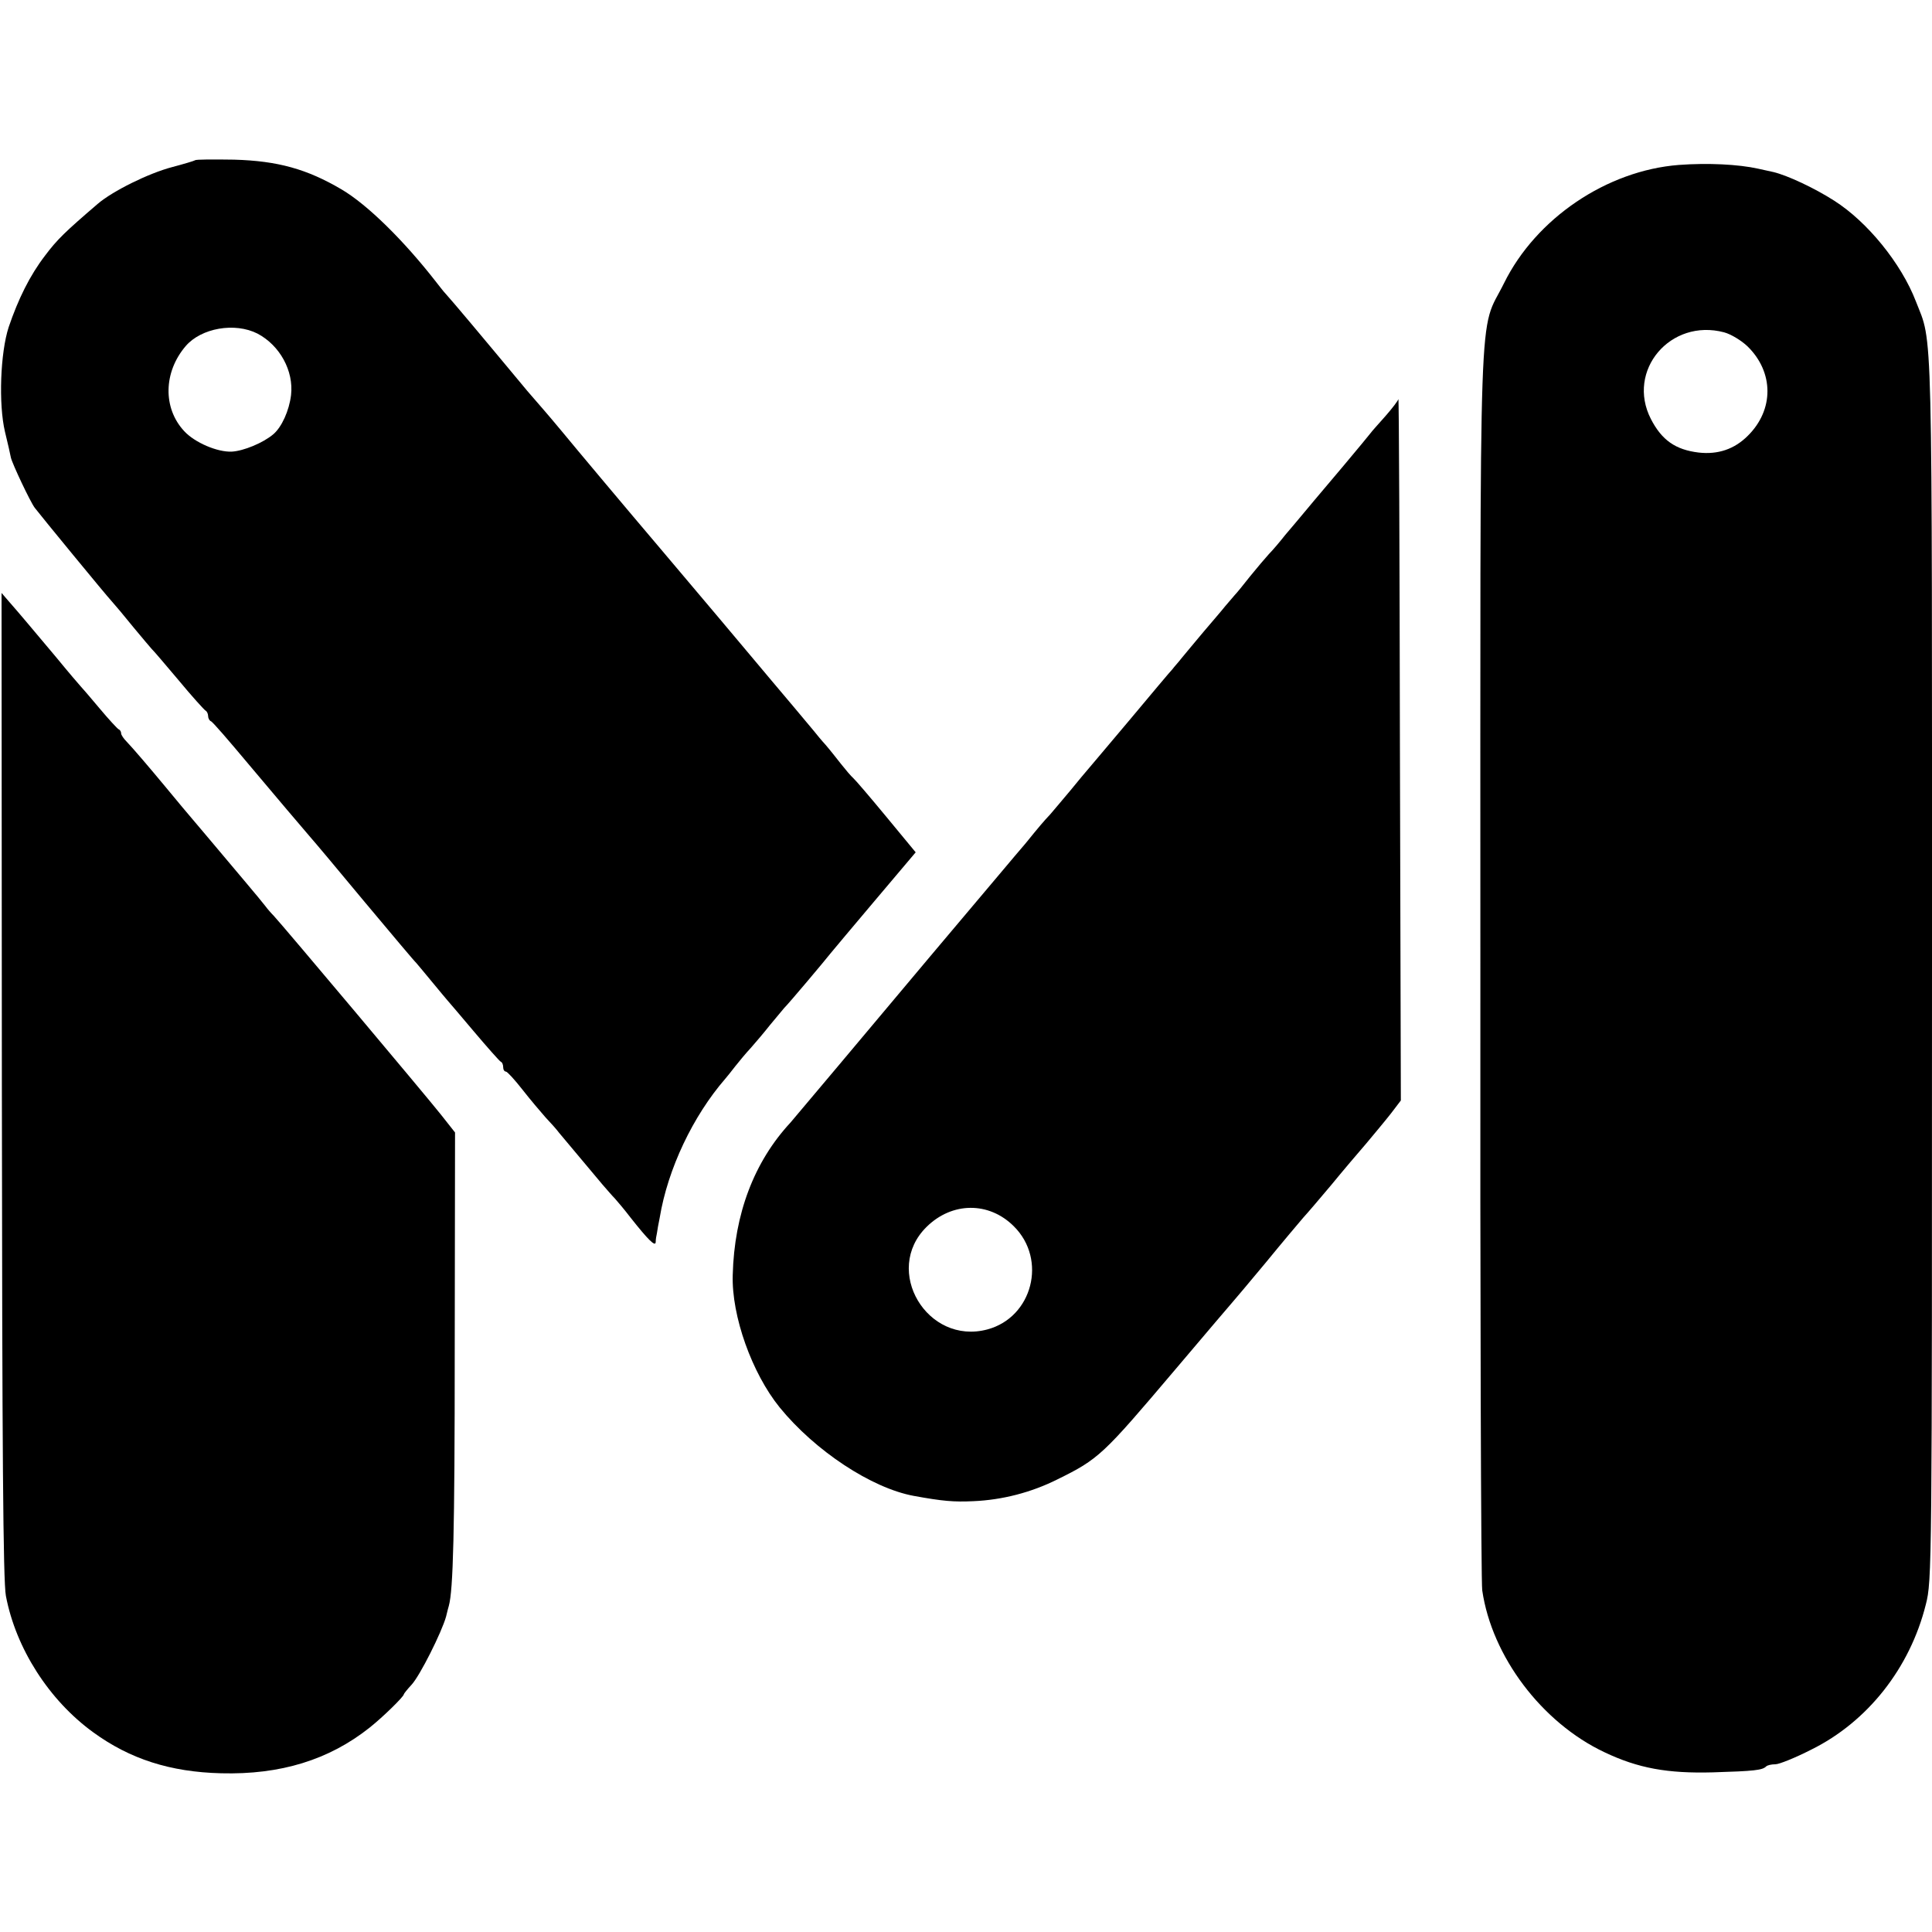
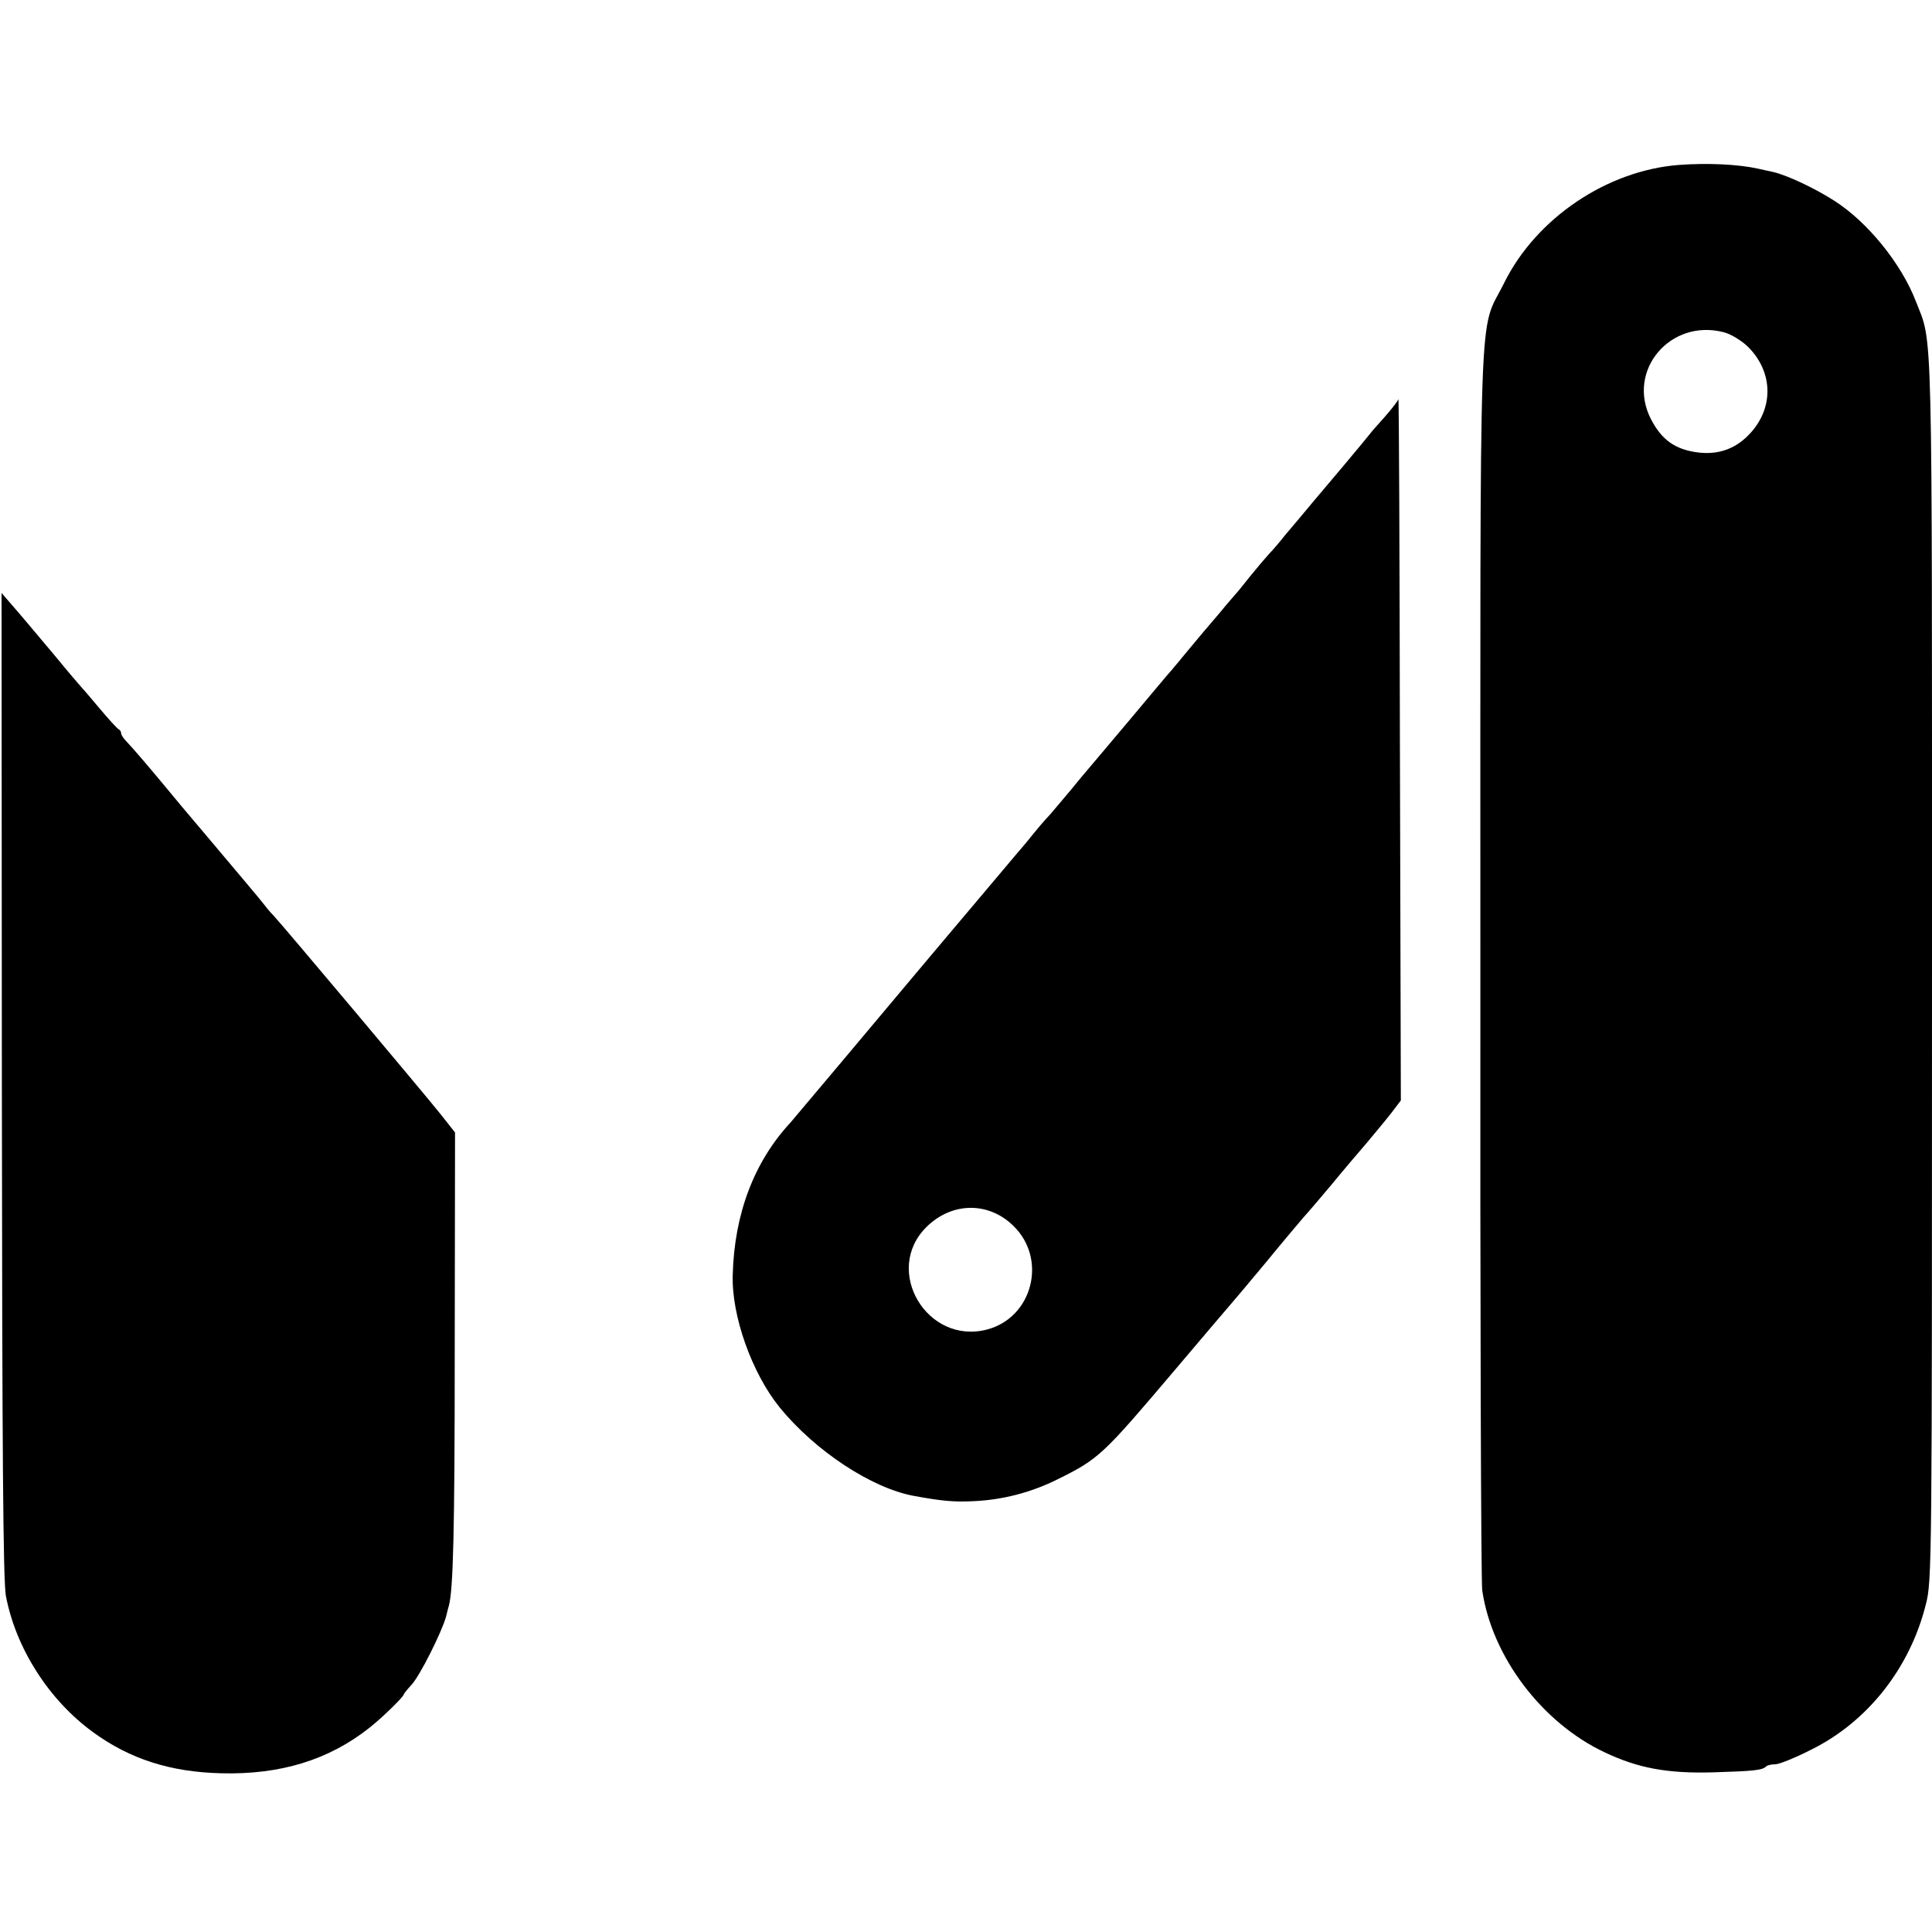
<svg xmlns="http://www.w3.org/2000/svg" version="1.0" width="622pt" height="622pt" viewBox="0 0 622 622" preserveAspectRatio="xMidYMid meet">
  <g transform="translate(0,622) scale(0.1,-0.1)" fill="#000000" stroke="none">
-     <path d="M628 5704 c-3 -2 -36 -12 -74 -22 -76 -20 -191 -77 -239 -118 -105 -90 -131 -115 -170 -167 -49 -64 -86 -139 -117 -230 -27 -83 -33 -248 -12 -337 9 -36 17 -73 19 -83 4 -19 63 -144 77 -162 19 -25 230 -282 247 -300 10 -11 42 -49 71 -85 30 -36 56 -67 59 -70 4 -3 42 -48 86 -100 43 -52 83 -96 87 -98 4 -2 8 -10 8 -17 0 -7 4 -15 9 -17 5 -1 59 -64 121 -138 106 -126 157 -186 199 -235 10 -11 89 -105 176 -210 87 -104 161 -192 165 -195 3 -3 25 -30 50 -60 25 -30 47 -57 50 -60 3 -3 41 -48 85 -100 44 -52 83 -96 87 -98 5 -2 8 -10 8 -18 0 -8 4 -14 9 -14 4 0 28 -26 53 -58 25 -32 59 -72 74 -89 16 -17 36 -39 44 -50 15 -18 92 -110 140 -167 14 -16 32 -37 40 -45 8 -9 31 -36 50 -61 57 -72 80 -95 81 -79 0 8 2 21 4 29 1 8 5 31 9 50 26 157 107 327 211 447 5 6 20 24 32 40 12 15 34 42 50 59 15 17 44 51 62 74 19 23 40 48 45 54 17 17 128 149 151 178 6 7 69 83 142 169 l131 155 -95 115 c-52 63 -100 119 -106 124 -7 6 -24 26 -39 45 -15 19 -37 47 -50 62 -13 14 -30 35 -38 45 -19 23 -108 129 -137 163 -12 14 -87 104 -168 200 -81 96 -167 198 -190 225 -102 120 -274 325 -315 375 -25 30 -52 62 -60 71 -8 9 -31 36 -52 60 -152 183 -242 290 -263 313 -6 6 -19 23 -30 37 -105 135 -222 250 -305 299 -112 66 -206 92 -346 96 -67 1 -124 1 -126 -2z m201 -558 c72 -38 117 -120 108 -198 -6 -50 -30 -103 -57 -126 -33 -28 -96 -54 -134 -56 -46 -2 -119 29 -153 66 -69 74 -67 190 5 274 50 58 158 77 231 40z" />
    <path d="M5405 5689 c-232 -18 -460 -172 -563 -381 -83 -168 -76 32 -76 -2188 -1 -1086 2 -1995 6 -2020 31 -213 192 -426 393 -521 109 -52 204 -69 350 -65 133 4 159 7 171 19 4 4 17 7 30 7 12 0 64 21 115 47 182 90 318 263 369 467 20 77 20 117 20 2050 0 2133 3 2004 -52 2146 -47 122 -156 256 -263 324 -64 41 -150 81 -195 92 -19 4 -42 9 -50 11 -63 14 -162 19 -255 12z m146 -539 c22 -6 55 -26 75 -45 85 -83 86 -204 1 -288 -43 -43 -96 -61 -158 -54 -75 9 -119 40 -154 108 -80 156 63 325 236 279z" />
    <path d="M4502 4935 c-1 -5 -20 -30 -42 -55 -22 -25 -44 -49 -48 -55 -4 -5 -43 -53 -87 -105 -102 -121 -110 -130 -133 -158 -11 -13 -35 -42 -54 -64 -18 -23 -42 -51 -53 -62 -11 -12 -38 -44 -60 -71 -22 -28 -44 -55 -50 -61 -5 -6 -19 -22 -30 -35 -11 -14 -43 -51 -71 -84 -28 -33 -59 -71 -70 -84 -10 -13 -24 -28 -29 -35 -6 -6 -69 -81 -140 -166 -72 -85 -132 -157 -135 -160 -3 -3 -27 -32 -54 -65 -28 -33 -57 -68 -65 -77 -20 -21 -37 -41 -79 -93 -19 -22 -51 -60 -72 -85 -68 -80 -381 -452 -530 -630 -80 -95 -150 -178 -155 -184 -117 -126 -181 -294 -186 -491 -4 -132 62 -316 151 -426 114 -140 296 -260 432 -285 93 -17 129 -20 192 -17 93 4 186 28 270 70 134 66 146 78 379 353 100 118 184 217 187 220 3 3 50 59 105 125 54 66 109 131 121 145 13 14 53 61 90 105 36 44 87 104 113 134 25 30 61 73 79 96 l32 42 -3 1134 c-1 624 -3 1130 -5 1124z m-1238 -2663 c108 -107 60 -293 -85 -332 -194 -52 -338 190 -196 330 82 81 201 82 281 2z" />
    <path d="M6 2728 c1 -1176 4 -1599 13 -1646 32 -169 139 -336 281 -439 118 -86 248 -128 412 -132 191 -5 347 43 478 147 44 35 110 100 110 107 0 2 11 16 25 31 27 29 97 169 111 219 4 17 8 32 9 35 14 51 19 233 19 820 l1 704 -45 57 c-45 57 -509 609 -539 641 -9 9 -21 23 -26 30 -15 20 -100 120 -195 233 -47 55 -103 122 -125 149 -53 64 -106 126 -127 148 -10 10 -18 22 -18 27 0 5 -3 11 -8 13 -4 2 -32 32 -62 68 -30 36 -57 67 -60 70 -3 3 -39 45 -80 95 -85 101 -114 136 -150 177 l-25 29 1 -1583z" />
  </g>
</svg>